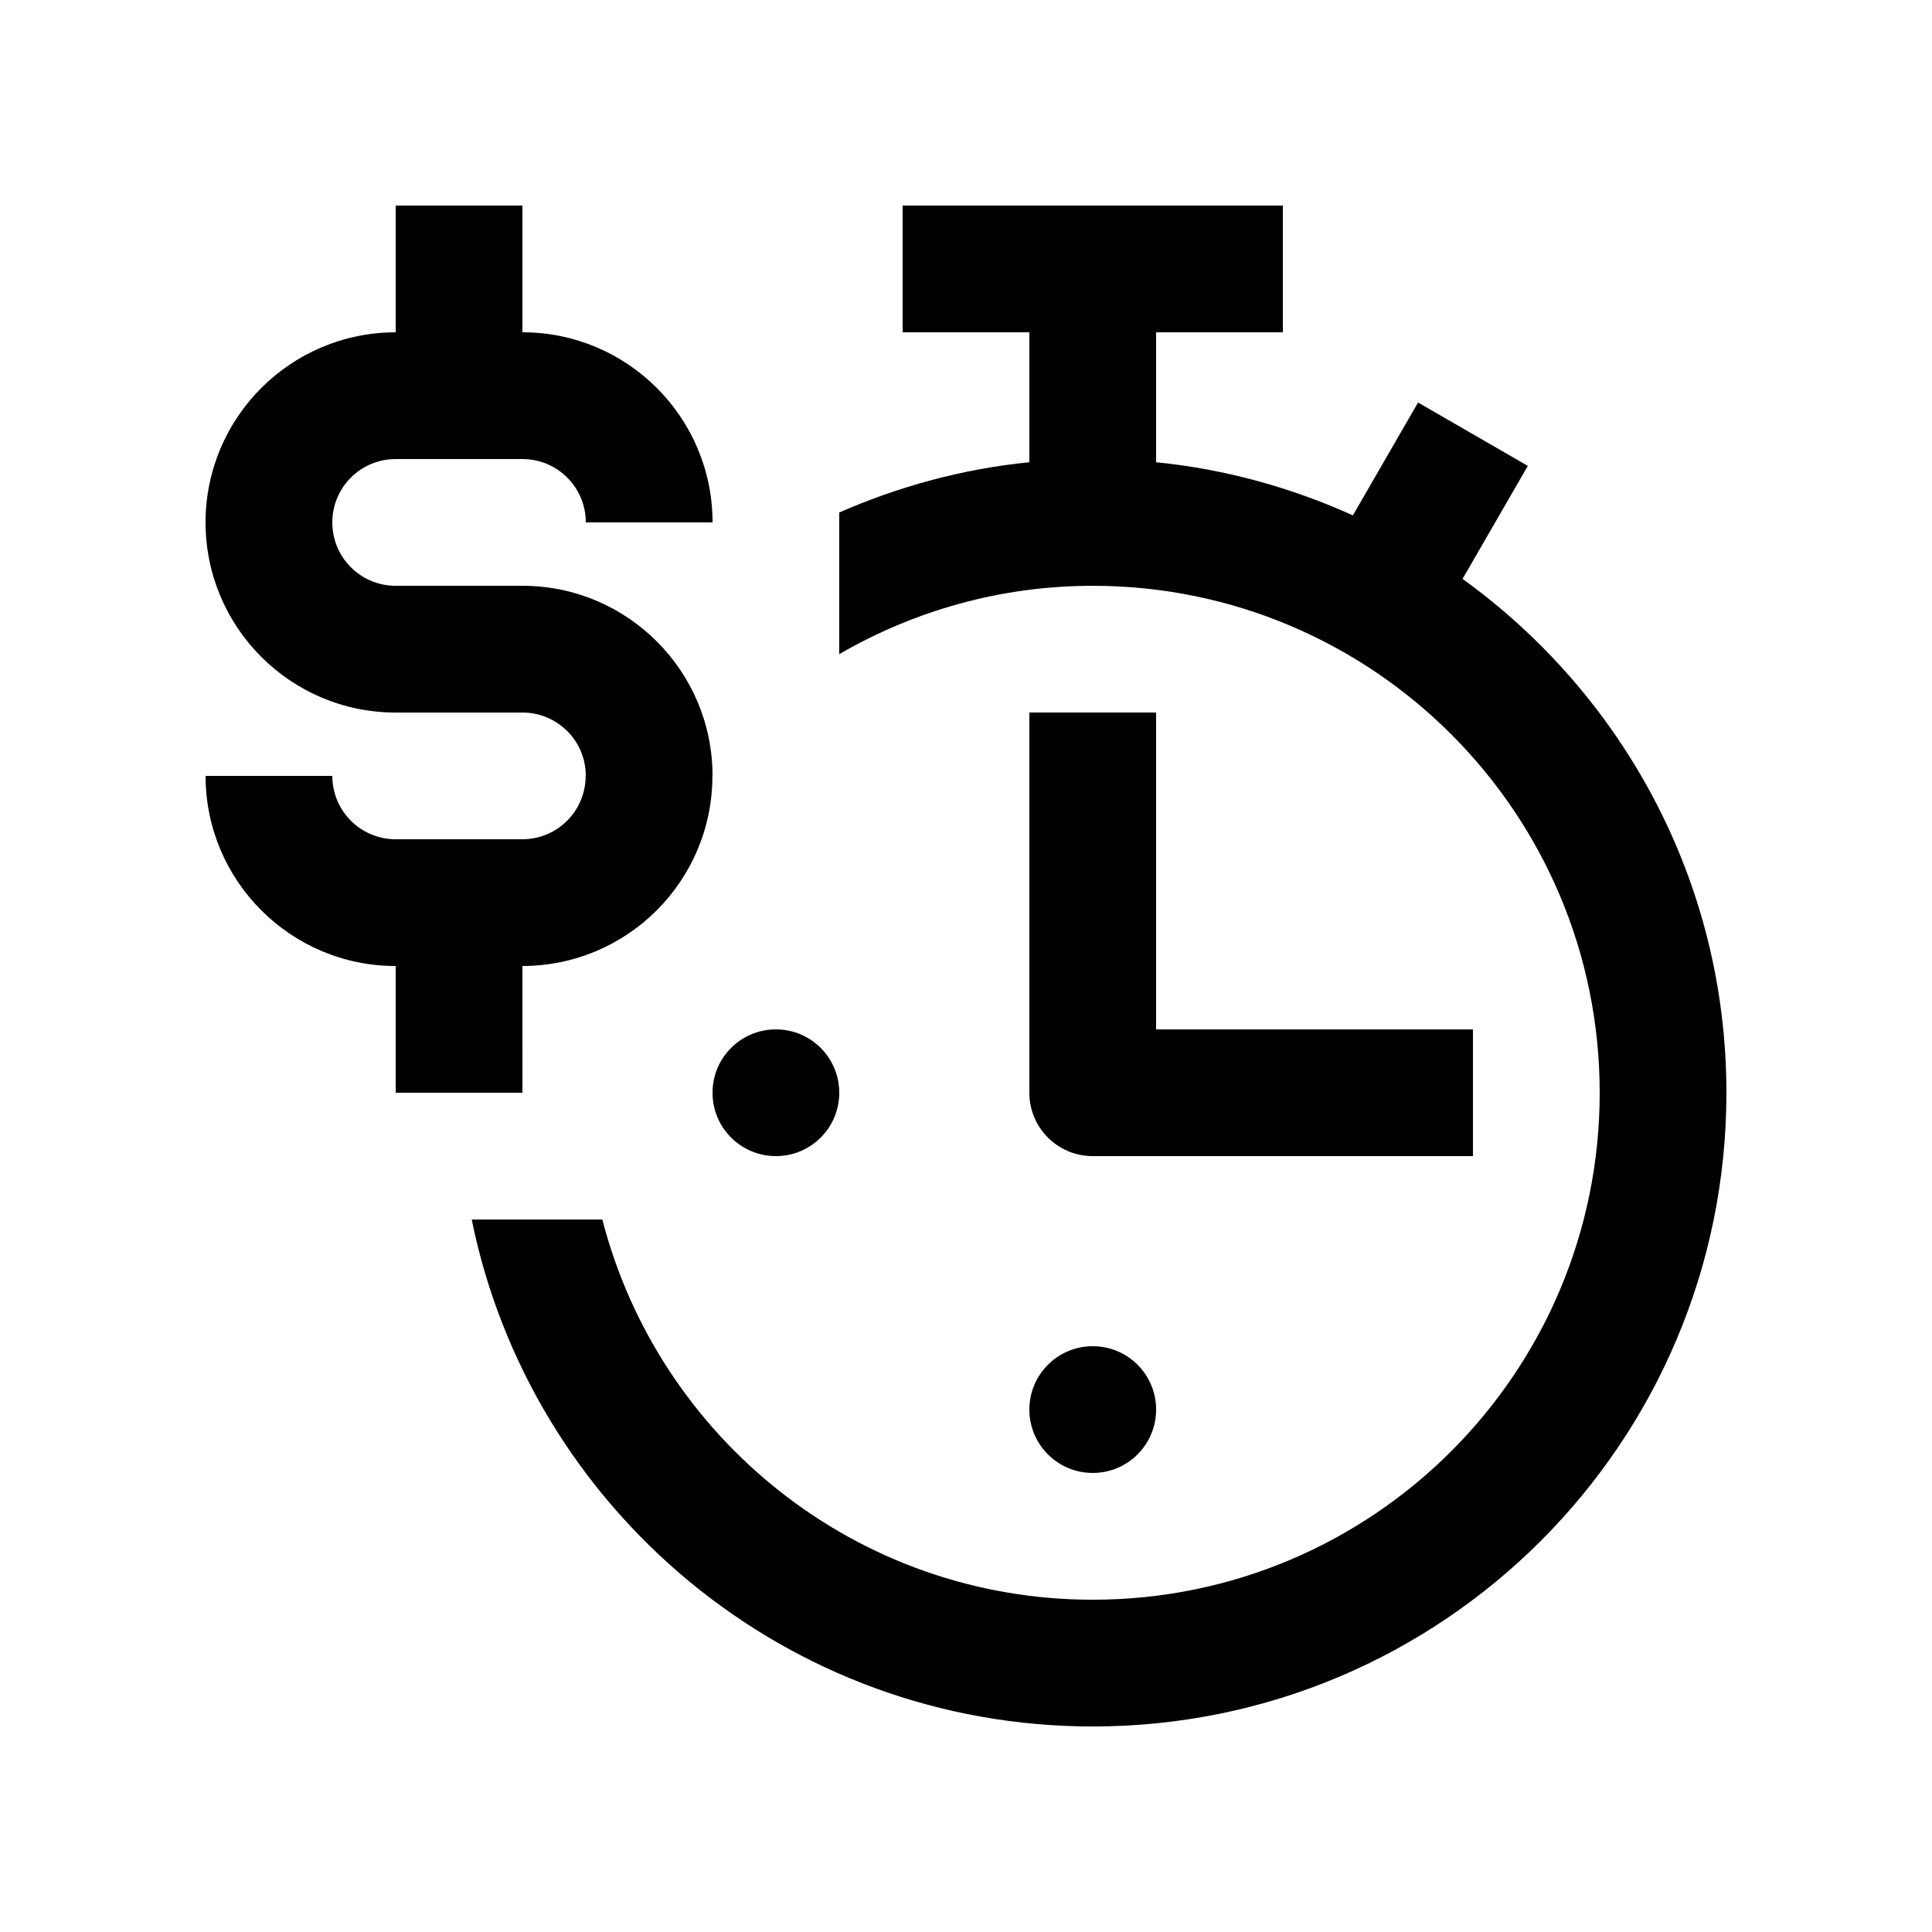
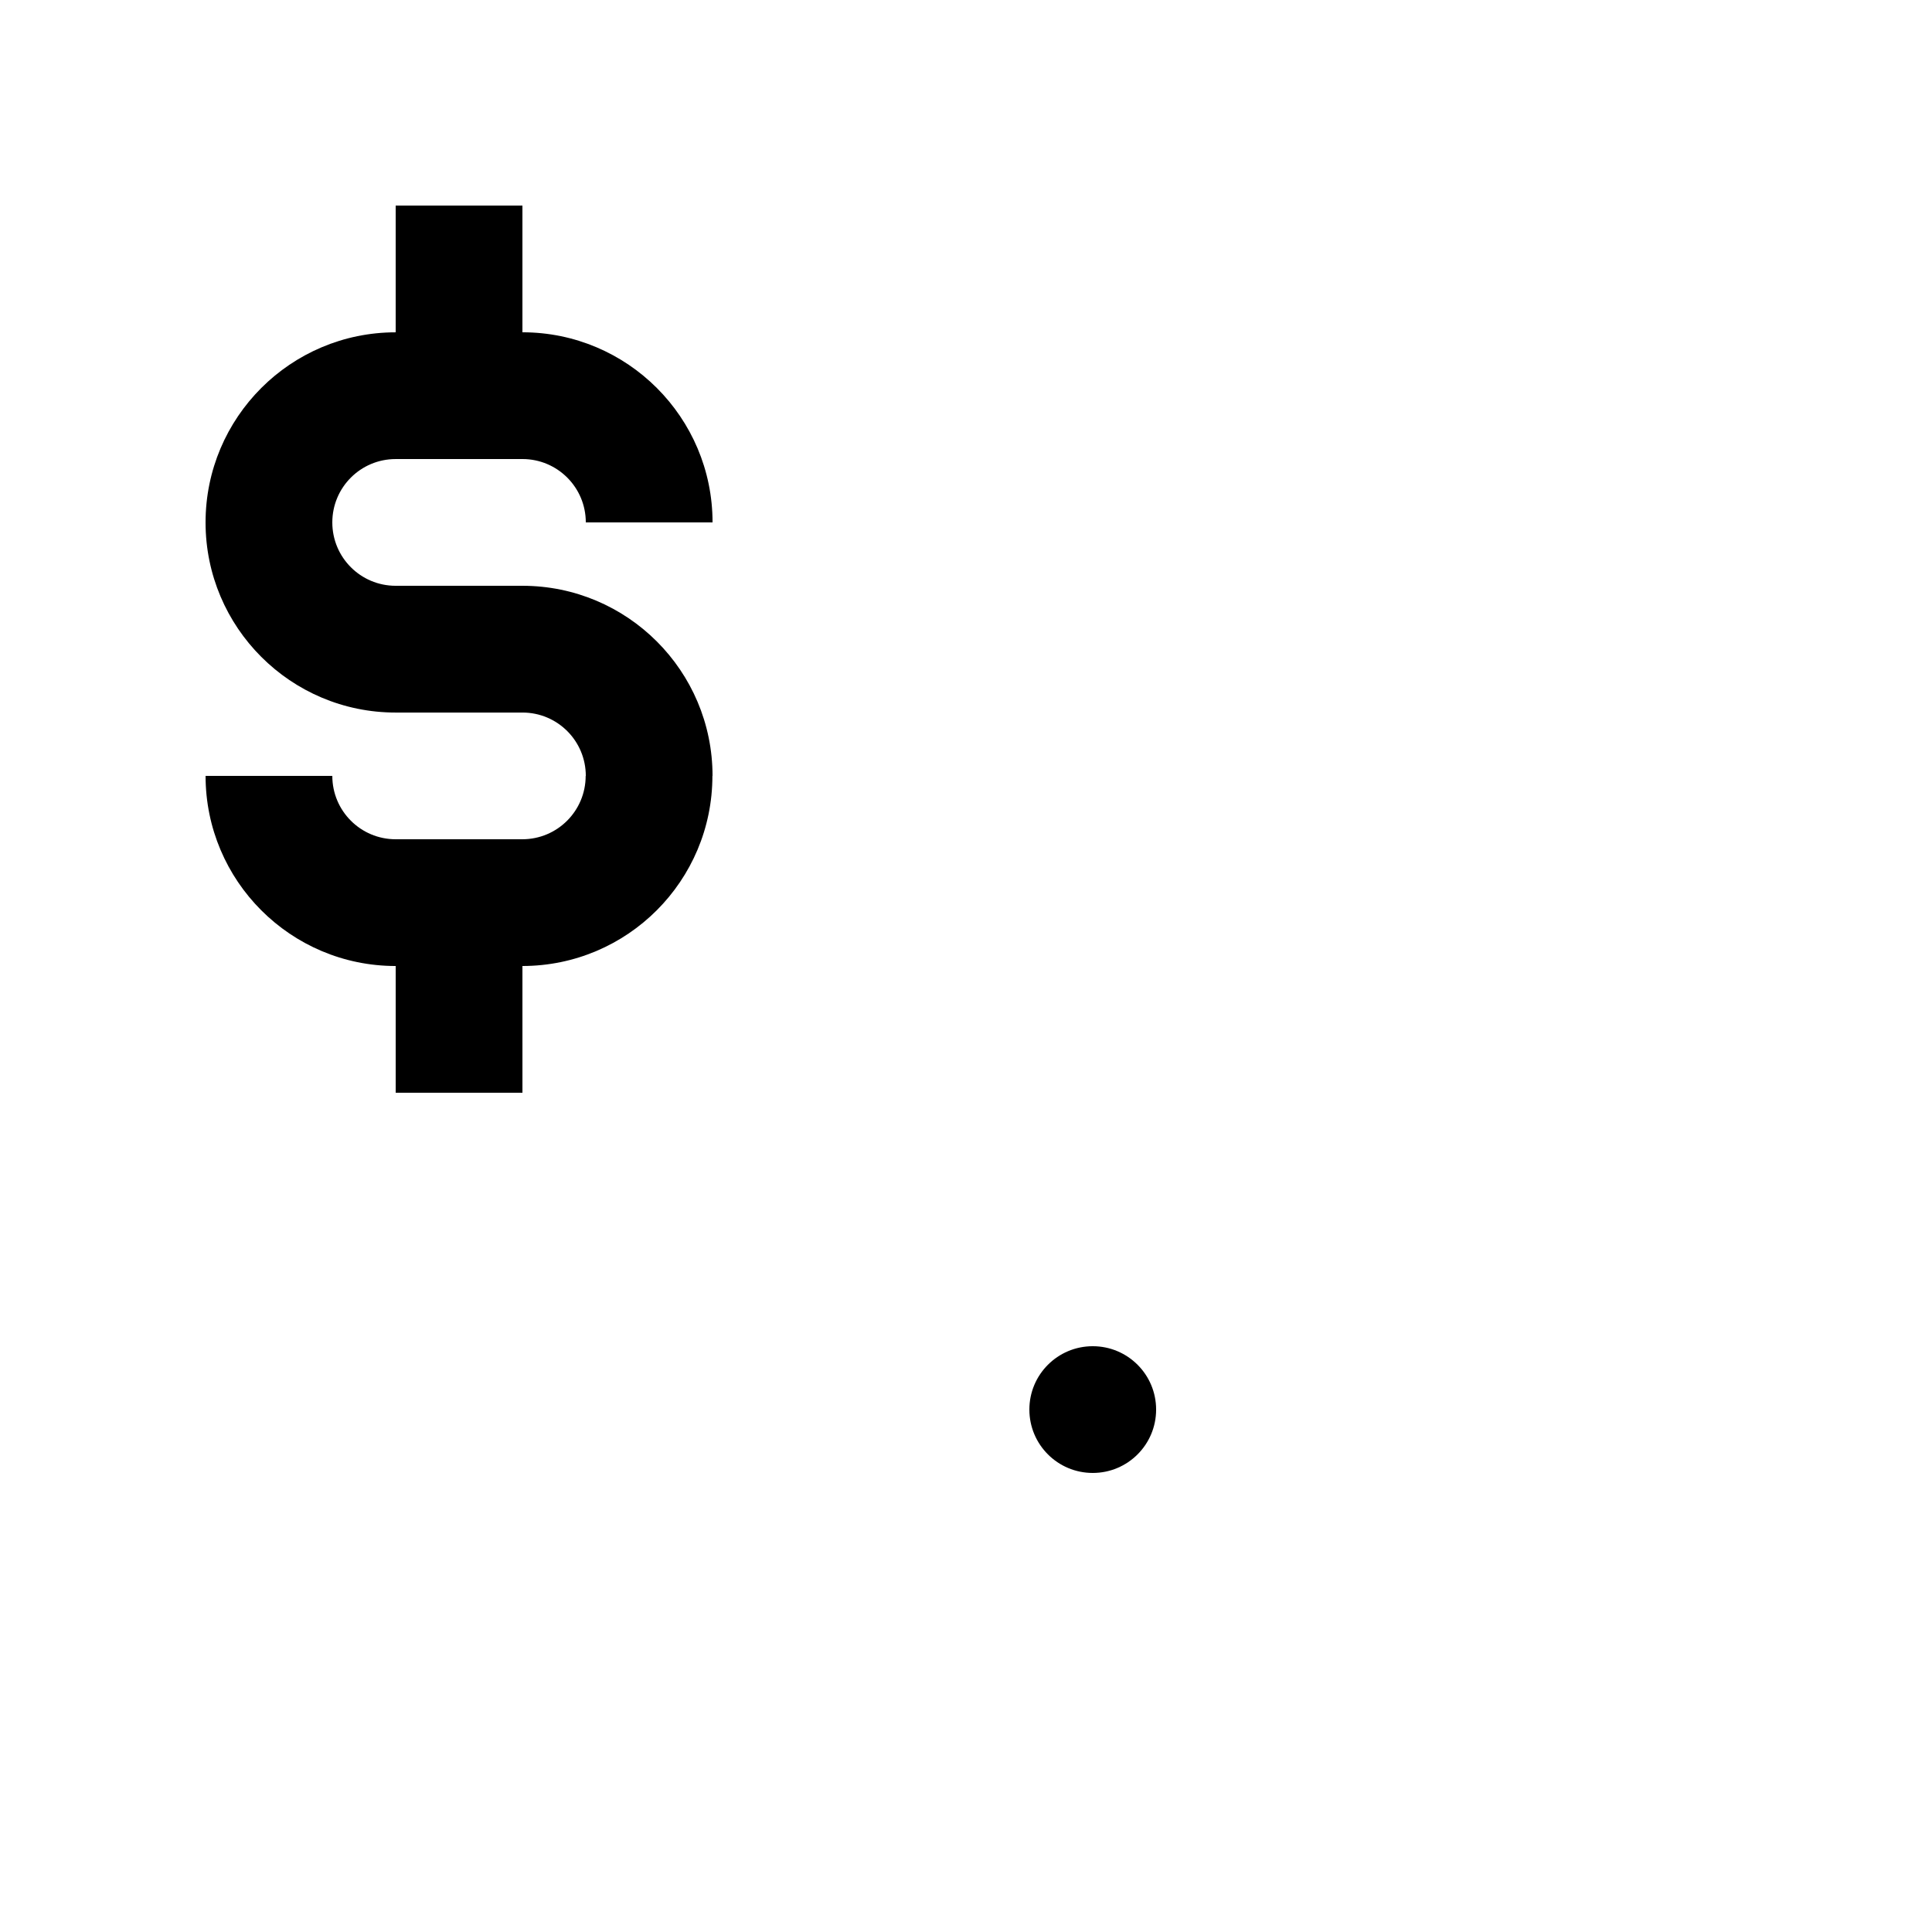
<svg xmlns="http://www.w3.org/2000/svg" fill="#000000" width="800px" height="800px" version="1.1" viewBox="144 144 512 512">
  <g>
    <path d="m433.59 500.76c9.281 0 16.793 7.512 16.793 16.789 0 9.285-7.512 16.797-16.793 16.797-9.285 0-16.797-7.512-16.797-16.797 0-9.277 7.512-16.789 16.797-16.789z" />
-     <path d="m450.38 416.8v-83.973h-33.59v100.76c0 9.289 7.512 16.797 16.797 16.797h100.76v-33.582h-83.969z" />
-     <path d="m531.59 297.41 17.301-29.945-29.09-16.793-17.27 29.906c-16.203-7.316-33.699-12.242-52.156-14.078v-34.43h33.59v-33.59h-100.76v33.59h33.582v34.43c-17.773 1.762-34.668 6.445-50.383 13.316v37.539c19.781-11.453 42.68-18.113 67.18-18.113 74.195 0 134.35 60.145 134.35 134.35 0 74.199-60.148 134.35-134.35 134.35-62.582 0-115.02-42.855-129.96-100.76h-34.617c15.562 76.648 83.328 134.35 164.57 134.35 92.758 0 167.94-75.18 167.94-167.94 0-56.117-27.637-105.68-69.93-136.18z" />
    <path d="m282.45 299.24h-33.59c-9.285 0-16.793-7.512-16.793-16.793h-0.035 0.035c0-9.281 7.508-16.793 16.793-16.793v-0.02 0.016h33.59c9.281 0 16.793 7.512 16.793 16.793h33.59c0-27.816-22.566-50.383-50.383-50.383v-33.582h-33.59v33.59c-27.816 0-50.383 22.566-50.383 50.383 0 27.816 22.566 50.383 50.383 50.383h33.59c9.281-0.008 16.793 7.504 16.793 16.785h-0.035c0 9.281-7.508 16.793-16.793 16.793h-33.555c-9.285 0-16.793-7.512-16.793-16.793h-33.586c0 27.816 22.566 50.383 50.383 50.383v33.582h33.59l-0.004-33.582c27.816-0.031 50.344-22.566 50.344-50.383h0.035c0-27.816-22.562-50.379-50.379-50.379z" />
-     <path d="m349.62 416.8c9.285 0 16.793 7.508 16.793 16.785 0 9.289-7.508 16.797-16.793 16.797-9.285 0-16.793-7.508-16.793-16.797 0-9.281 7.508-16.785 16.793-16.785z" />
  </g>
</svg>